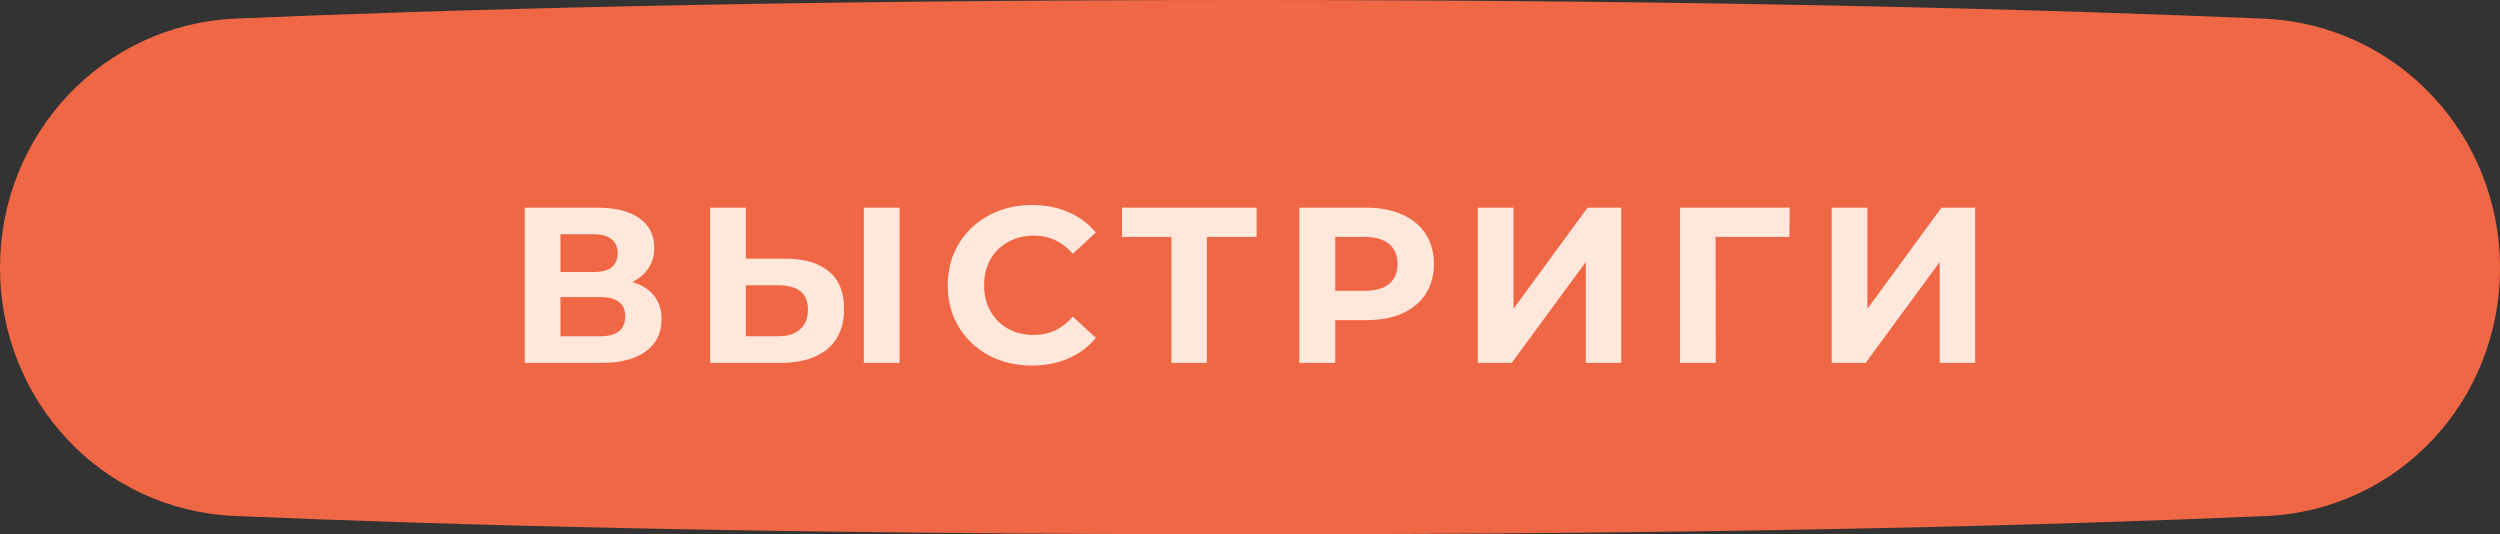
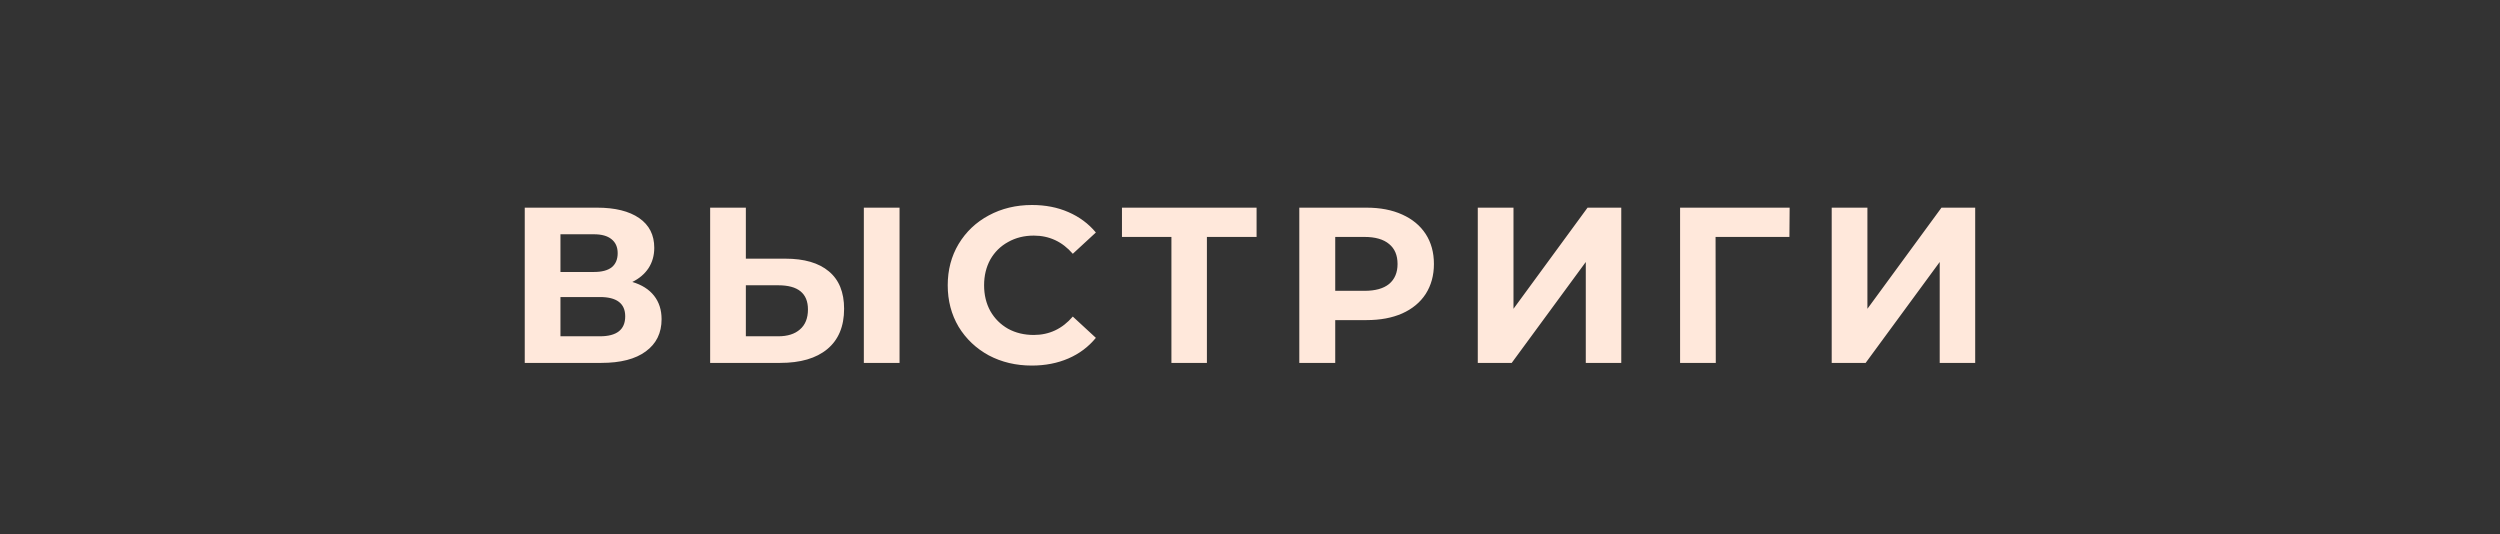
<svg xmlns="http://www.w3.org/2000/svg" width="248" height="53" viewBox="0 0 248 53" fill="none">
  <rect x="0" y="0" width="248" height="53" fill="#333333" stroke="none" />
-   <path d="M0 26.558C0 13.327 10.18 2.41 23.399 1.843C43.48 0.981 76.672 0 123.69 0C170.878 0 204.336 0.988 224.567 1.852C237.798 2.417 248 13.344 248 26.588V26.588C248 39.759 237.928 50.622 224.77 51.192C205.099 52.045 172.35 53 124.31 53C76.087 53 43.081 52.038 23.265 51.183C10.095 50.614 0 39.741 0 26.558V26.558Z" fill="#F06745" />
  <path d="M62.725 27.97C63.663 28.249 64.382 28.703 64.881 29.334C65.379 29.965 65.629 30.742 65.629 31.666C65.629 33.03 65.108 34.093 64.067 34.856C63.04 35.619 61.566 36 59.645 36H52.055V20.6H59.227C61.016 20.6 62.409 20.945 63.407 21.634C64.404 22.323 64.903 23.306 64.903 24.582C64.903 25.345 64.712 26.019 64.331 26.606C63.949 27.178 63.414 27.633 62.725 27.97ZM55.597 26.98H58.919C59.696 26.98 60.283 26.826 60.679 26.518C61.075 26.195 61.273 25.726 61.273 25.11C61.273 24.509 61.067 24.047 60.657 23.724C60.261 23.401 59.681 23.24 58.919 23.24H55.597V26.98ZM59.513 33.36C61.185 33.36 62.021 32.7 62.021 31.38C62.021 30.104 61.185 29.466 59.513 29.466H55.597V33.36H59.513ZM77.905 25.66C79.782 25.66 81.22 26.078 82.217 26.914C83.229 27.75 83.735 28.989 83.735 30.632C83.735 32.377 83.178 33.712 82.063 34.636C80.963 35.545 79.409 36 77.399 36H70.447V20.6H73.989V25.66H77.905ZM77.201 33.36C78.125 33.36 78.844 33.133 79.357 32.678C79.885 32.223 80.149 31.563 80.149 30.698C80.149 29.099 79.166 28.3 77.201 28.3H73.989V33.36H77.201ZM85.693 20.6H89.235V36H85.693V20.6ZM102.352 36.264C100.783 36.264 99.36 35.927 98.084 35.252C96.823 34.563 95.826 33.617 95.092 32.414C94.374 31.197 94.014 29.825 94.014 28.3C94.014 26.775 94.374 25.411 95.092 24.208C95.826 22.991 96.823 22.045 98.084 21.37C99.36 20.681 100.79 20.336 102.374 20.336C103.709 20.336 104.912 20.571 105.982 21.04C107.068 21.509 107.977 22.184 108.71 23.064L106.422 25.176C105.381 23.973 104.09 23.372 102.55 23.372C101.597 23.372 100.746 23.585 99.998 24.01C99.25 24.421 98.664 25 98.238 25.748C97.828 26.496 97.622 27.347 97.622 28.3C97.622 29.253 97.828 30.104 98.238 30.852C98.664 31.6 99.25 32.187 99.998 32.612C100.746 33.023 101.597 33.228 102.55 33.228C104.09 33.228 105.381 32.619 106.422 31.402L108.71 33.514C107.977 34.409 107.068 35.091 105.982 35.56C104.897 36.029 103.687 36.264 102.352 36.264ZM124.653 23.504H119.725V36H116.205V23.504H111.299V20.6H124.653V23.504ZM135.557 20.6C136.921 20.6 138.101 20.827 139.099 21.282C140.111 21.737 140.888 22.382 141.431 23.218C141.973 24.054 142.245 25.044 142.245 26.188C142.245 27.317 141.973 28.307 141.431 29.158C140.888 29.994 140.111 30.639 139.099 31.094C138.101 31.534 136.921 31.754 135.557 31.754H132.455V36H128.891V20.6H135.557ZM135.359 28.85C136.429 28.85 137.243 28.623 137.801 28.168C138.358 27.699 138.637 27.039 138.637 26.188C138.637 25.323 138.358 24.663 137.801 24.208C137.243 23.739 136.429 23.504 135.359 23.504H132.455V28.85H135.359ZM146.596 20.6H150.138V30.632L157.486 20.6H160.83V36H157.31V25.99L149.962 36H146.596V20.6ZM177.51 23.504H170.184L170.206 36H166.664V20.6H177.532L177.51 23.504ZM181.705 20.6H185.247V30.632L192.595 20.6H195.939V36H192.419V25.99L185.071 36H181.705V20.6Z" fill="#FFE8DB" />
</svg>